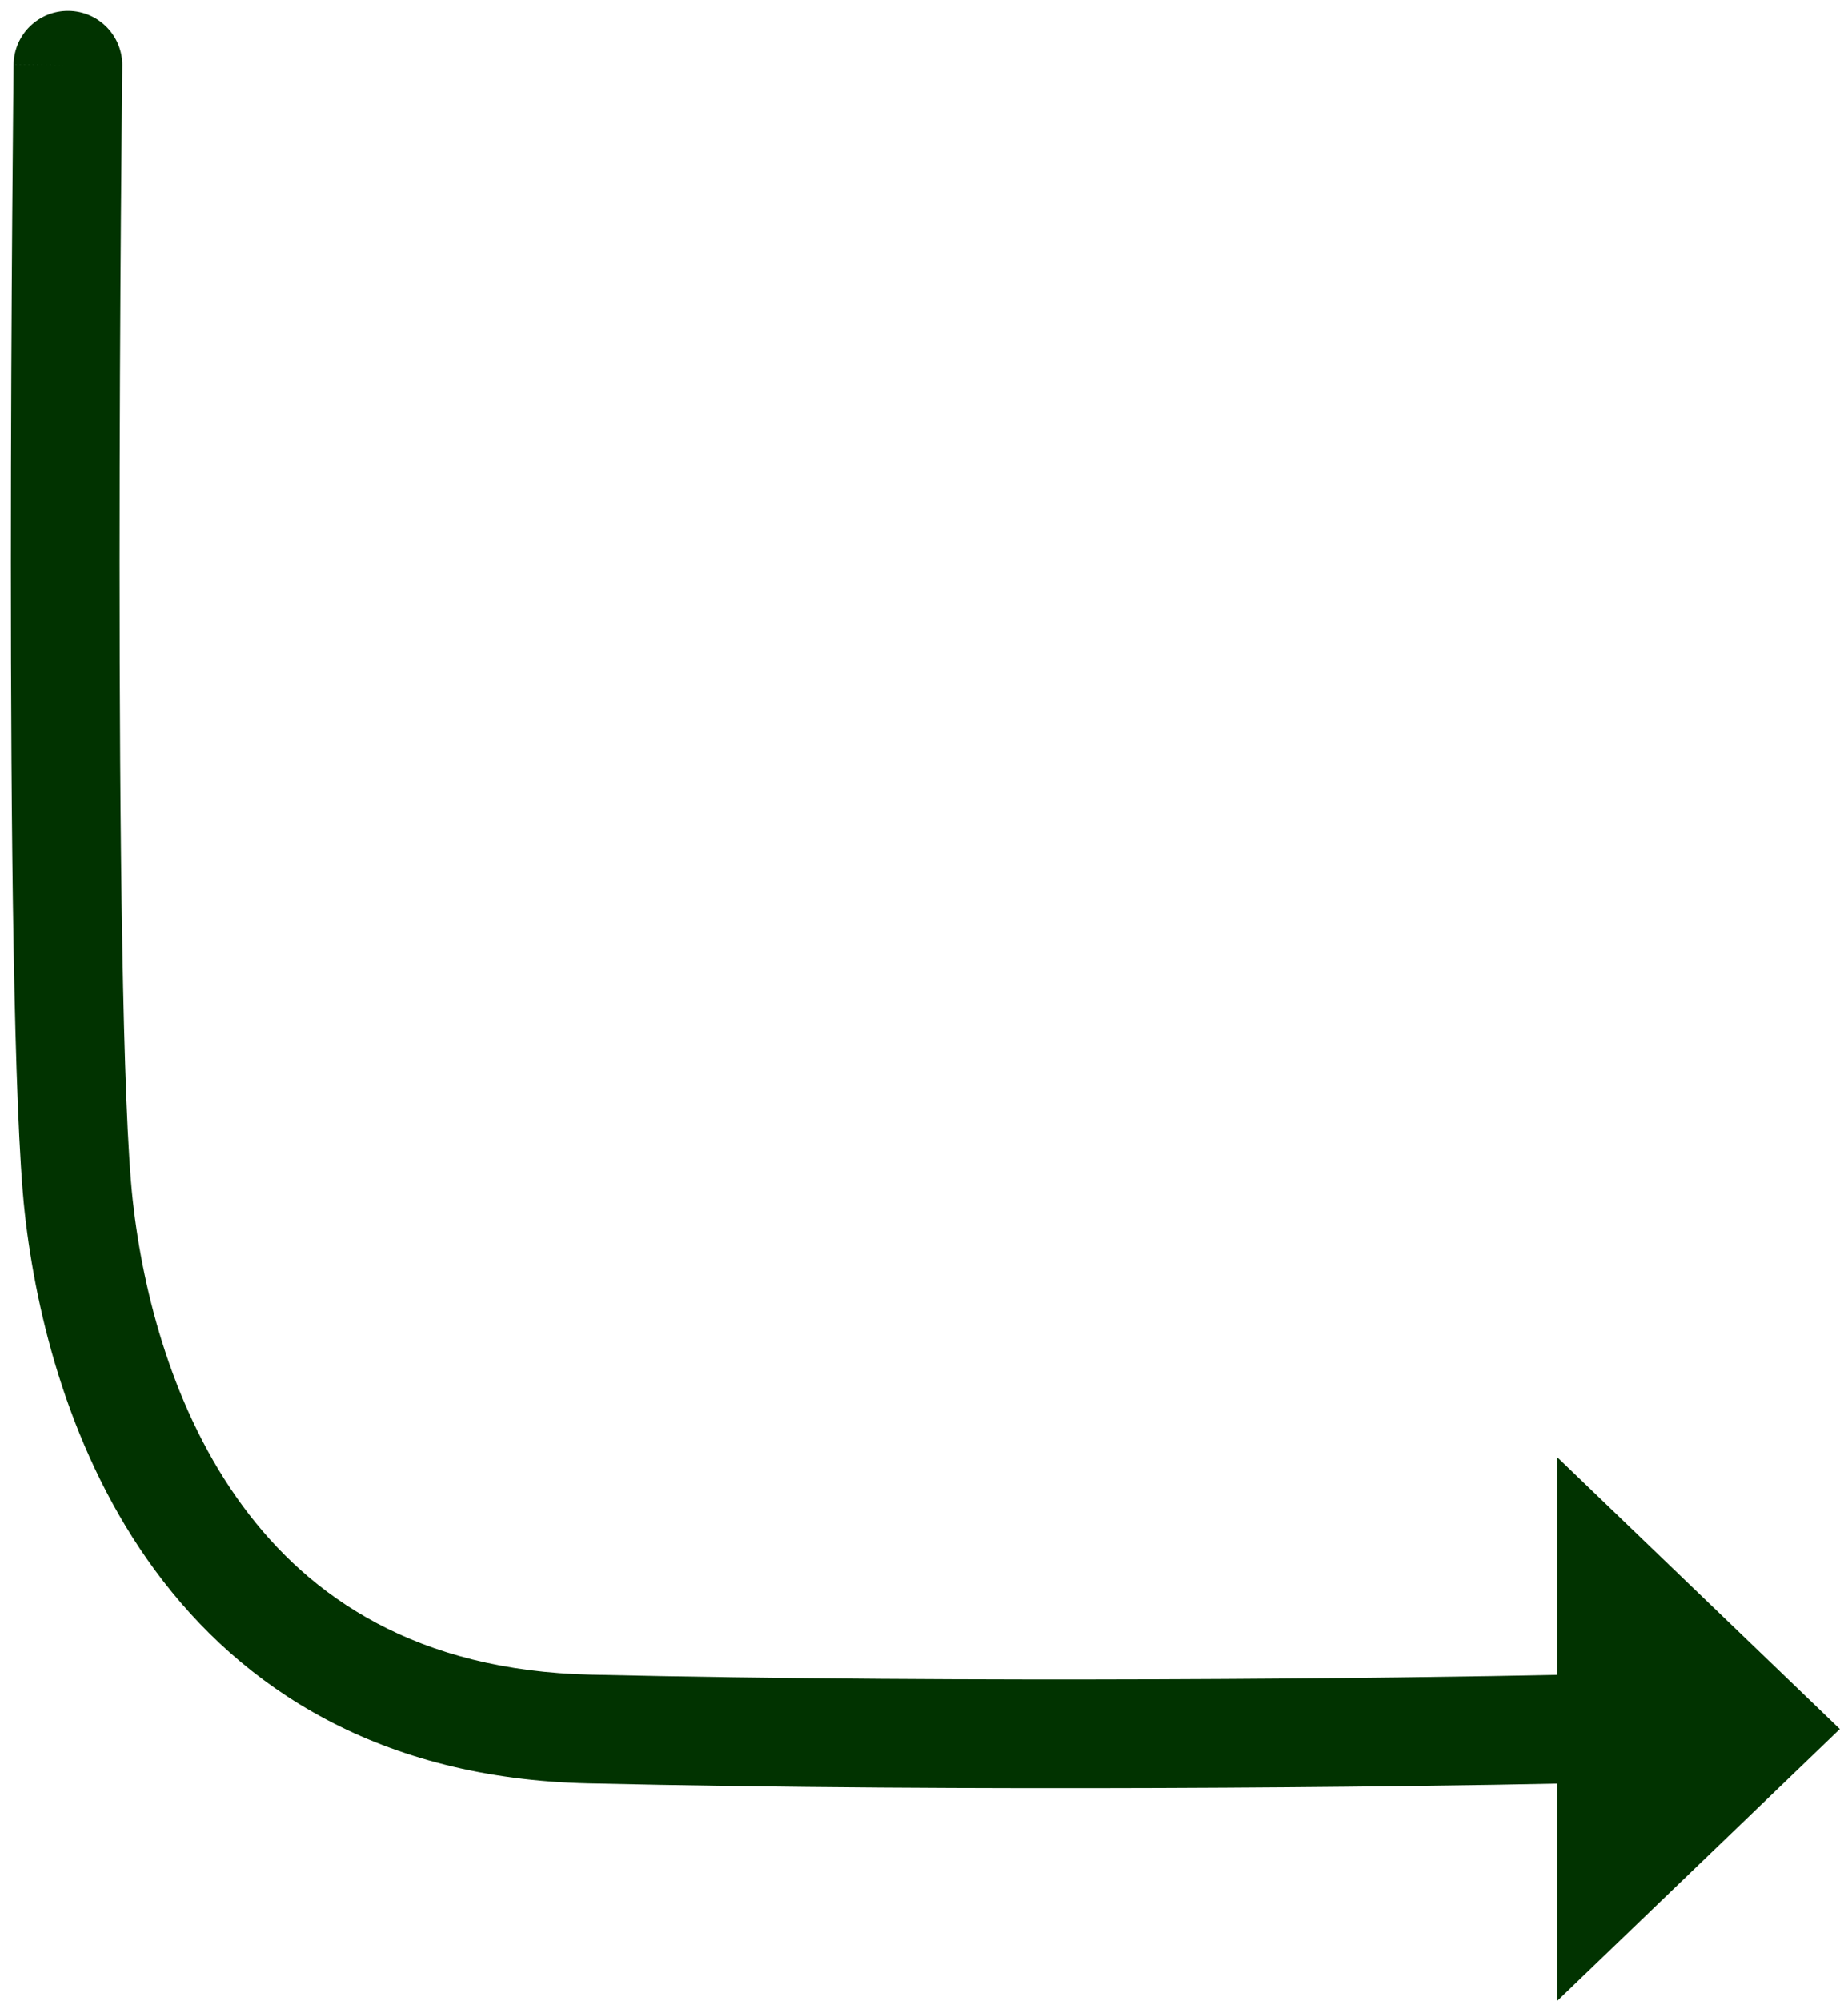
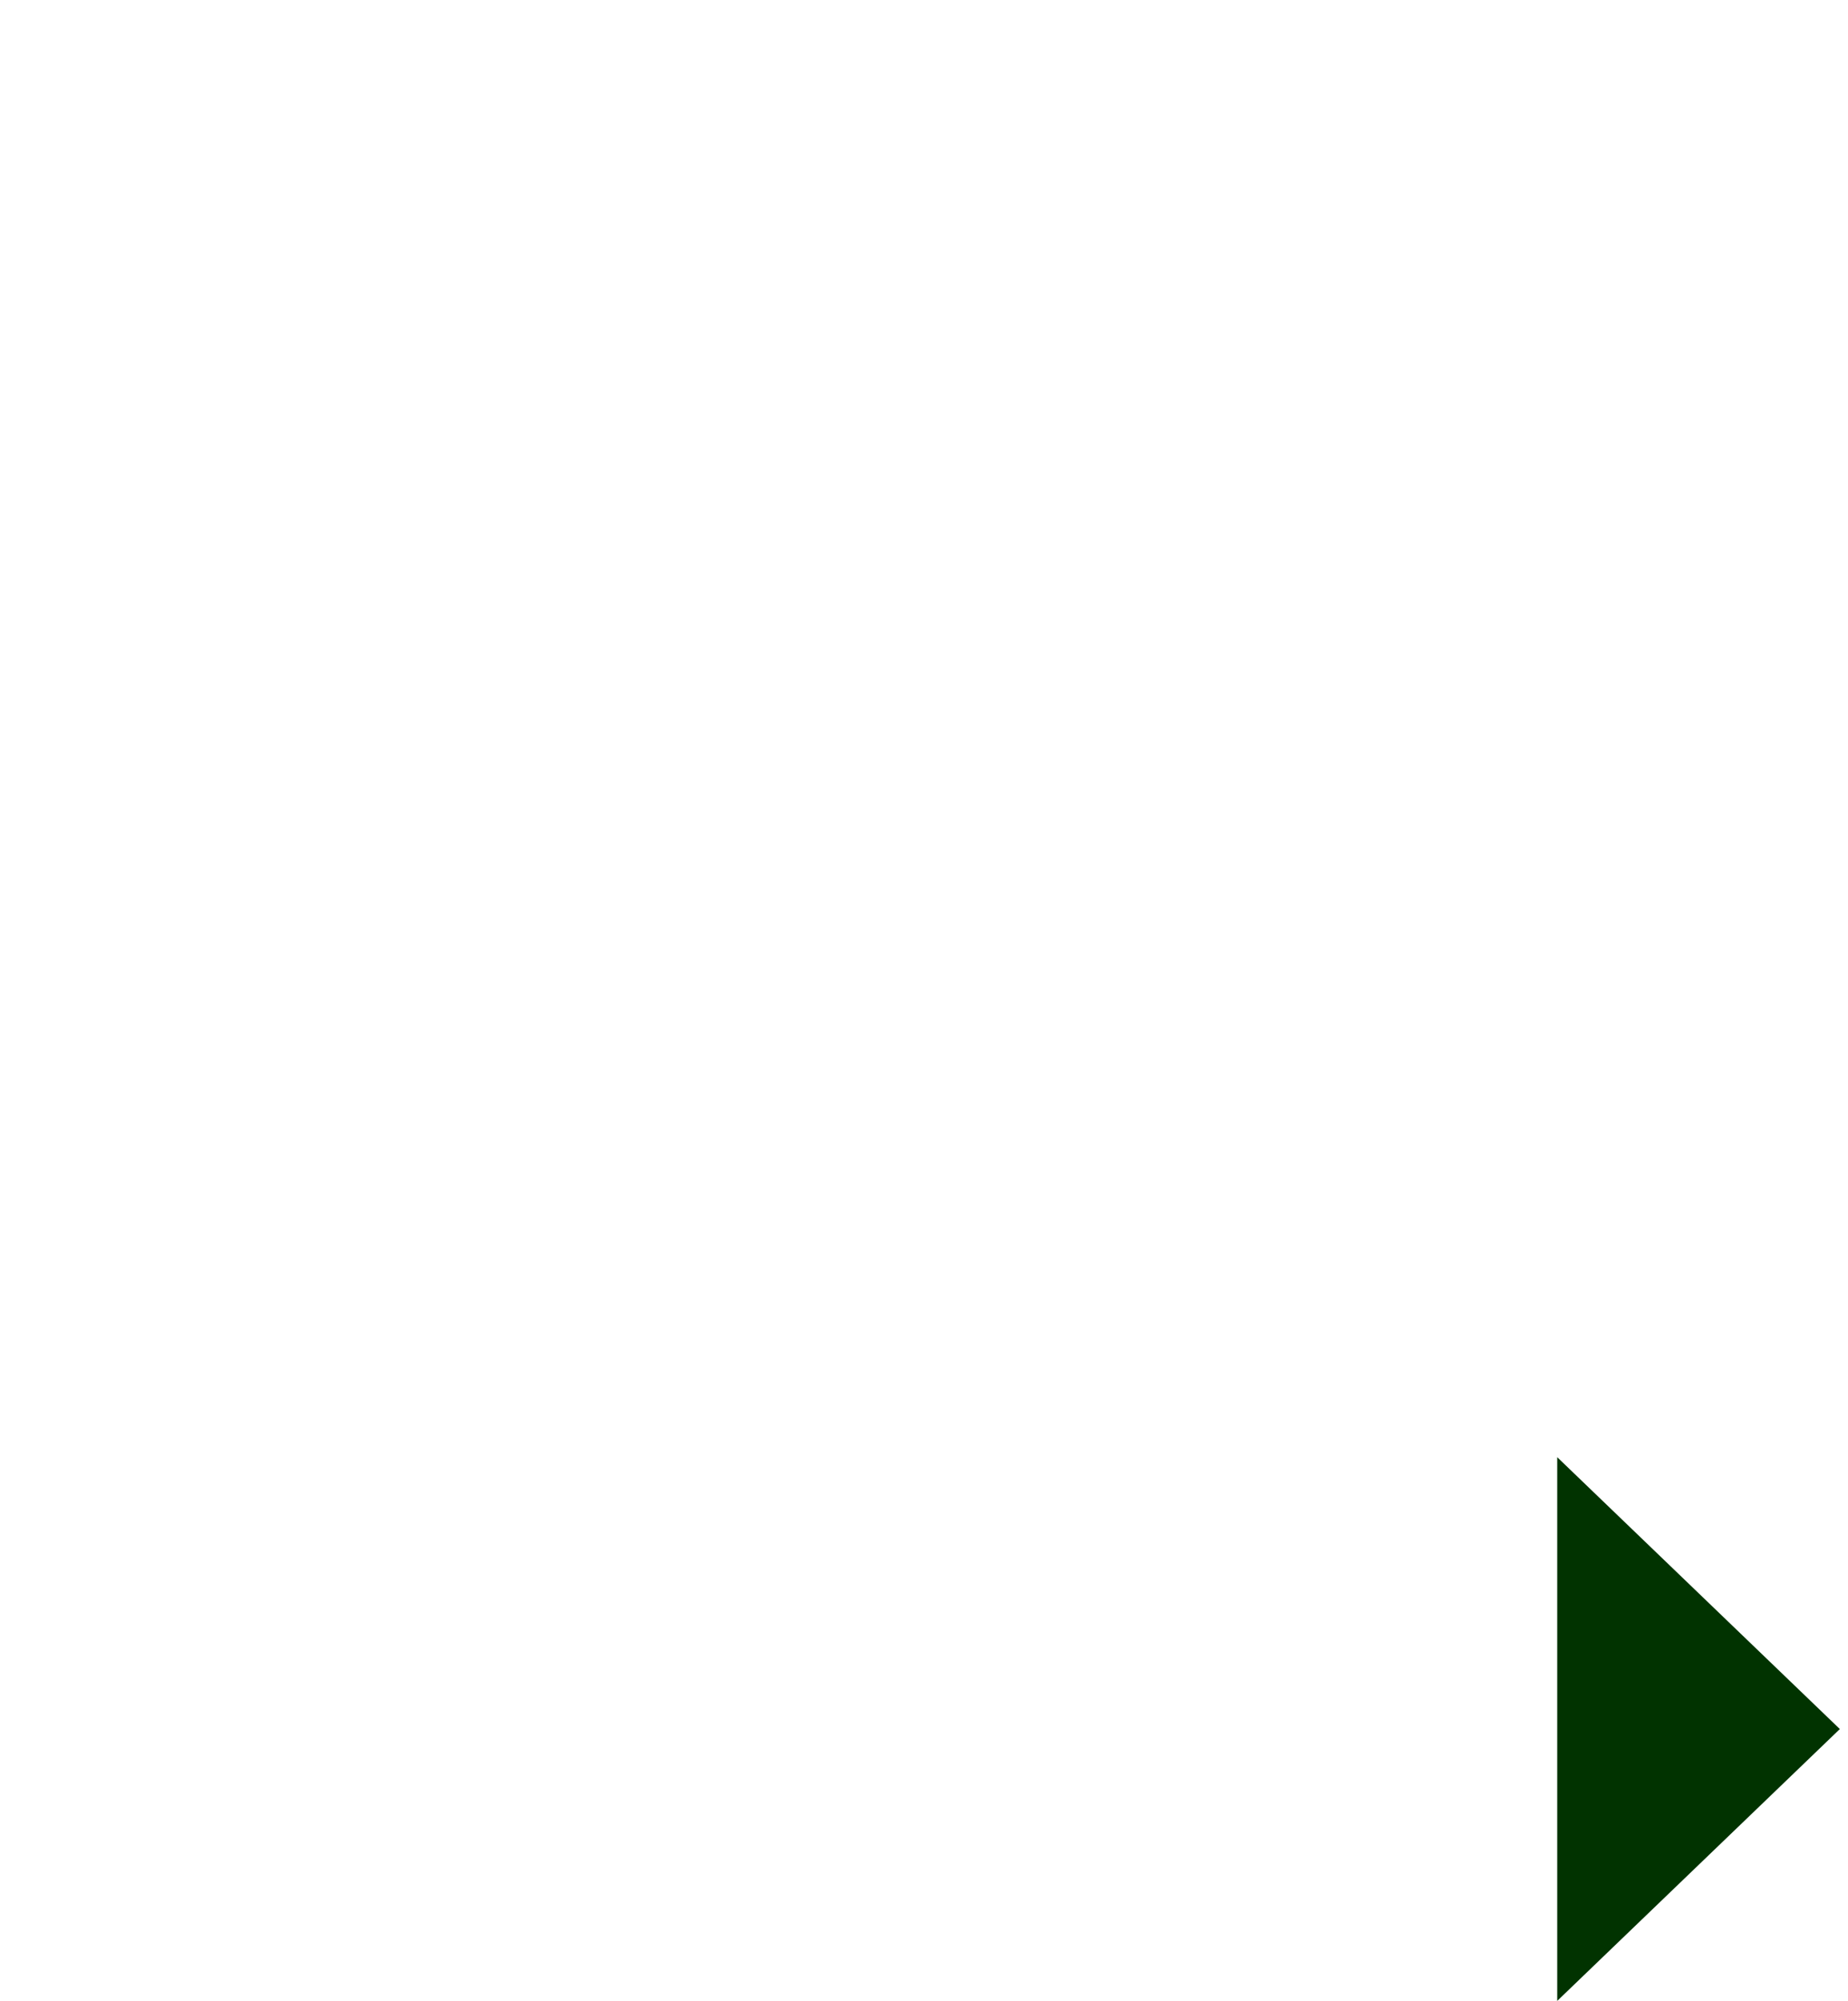
<svg xmlns="http://www.w3.org/2000/svg" class="svg-icon" width="85" height="92" viewBox="0 0 85 92" fill="none">
  <path d="M71.625 92V67L84.625 79.5L71.625 92Z" fill="#013300" />
-   <path d="M5.625 3.029C5.641 1.648 4.534 0.516 3.154 0.5C1.773 0.484 0.641 1.591 0.625 2.971L5.625 3.029ZM3.125 3C0.625 2.971 0.625 2.971 0.625 2.972C0.625 2.972 0.625 2.973 0.625 2.973C0.625 2.975 0.625 2.977 0.625 2.979C0.625 2.985 0.625 2.993 0.625 3.003C0.625 3.024 0.624 3.056 0.624 3.097C0.623 3.18 0.621 3.303 0.62 3.464C0.616 3.786 0.611 4.258 0.606 4.862C0.594 6.071 0.578 7.807 0.563 9.919C0.531 14.142 0.5 19.867 0.5 25.875C0.5 37.798 0.621 51.102 1.14 55.776L6.11 55.224C5.629 50.898 5.5 37.952 5.5 25.875C5.5 19.883 5.531 14.171 5.562 9.956C5.578 7.849 5.594 6.116 5.605 4.911C5.611 4.308 5.616 3.837 5.619 3.517C5.621 3.357 5.623 3.235 5.623 3.153C5.624 3.112 5.624 3.081 5.624 3.06C5.625 3.049 5.625 3.042 5.625 3.036C5.625 3.034 5.625 3.032 5.625 3.031C5.625 3.03 5.625 3.029 5.625 3.029C5.625 3.029 5.625 3.029 3.125 3ZM1.14 55.776C1.667 60.515 3.229 66.896 7.136 72.207C11.127 77.631 17.463 81.781 27.068 81.999L27.182 77.001C19.187 76.819 14.273 73.469 11.164 69.243C7.971 64.904 6.583 59.485 6.11 55.224L1.14 55.776ZM27.068 81.999C44.718 82.4 64.49 82.167 72.179 81.999L72.071 77.001C64.426 77.167 44.732 77.4 27.182 77.001L27.068 81.999Z" fill="#013300" />
</svg>